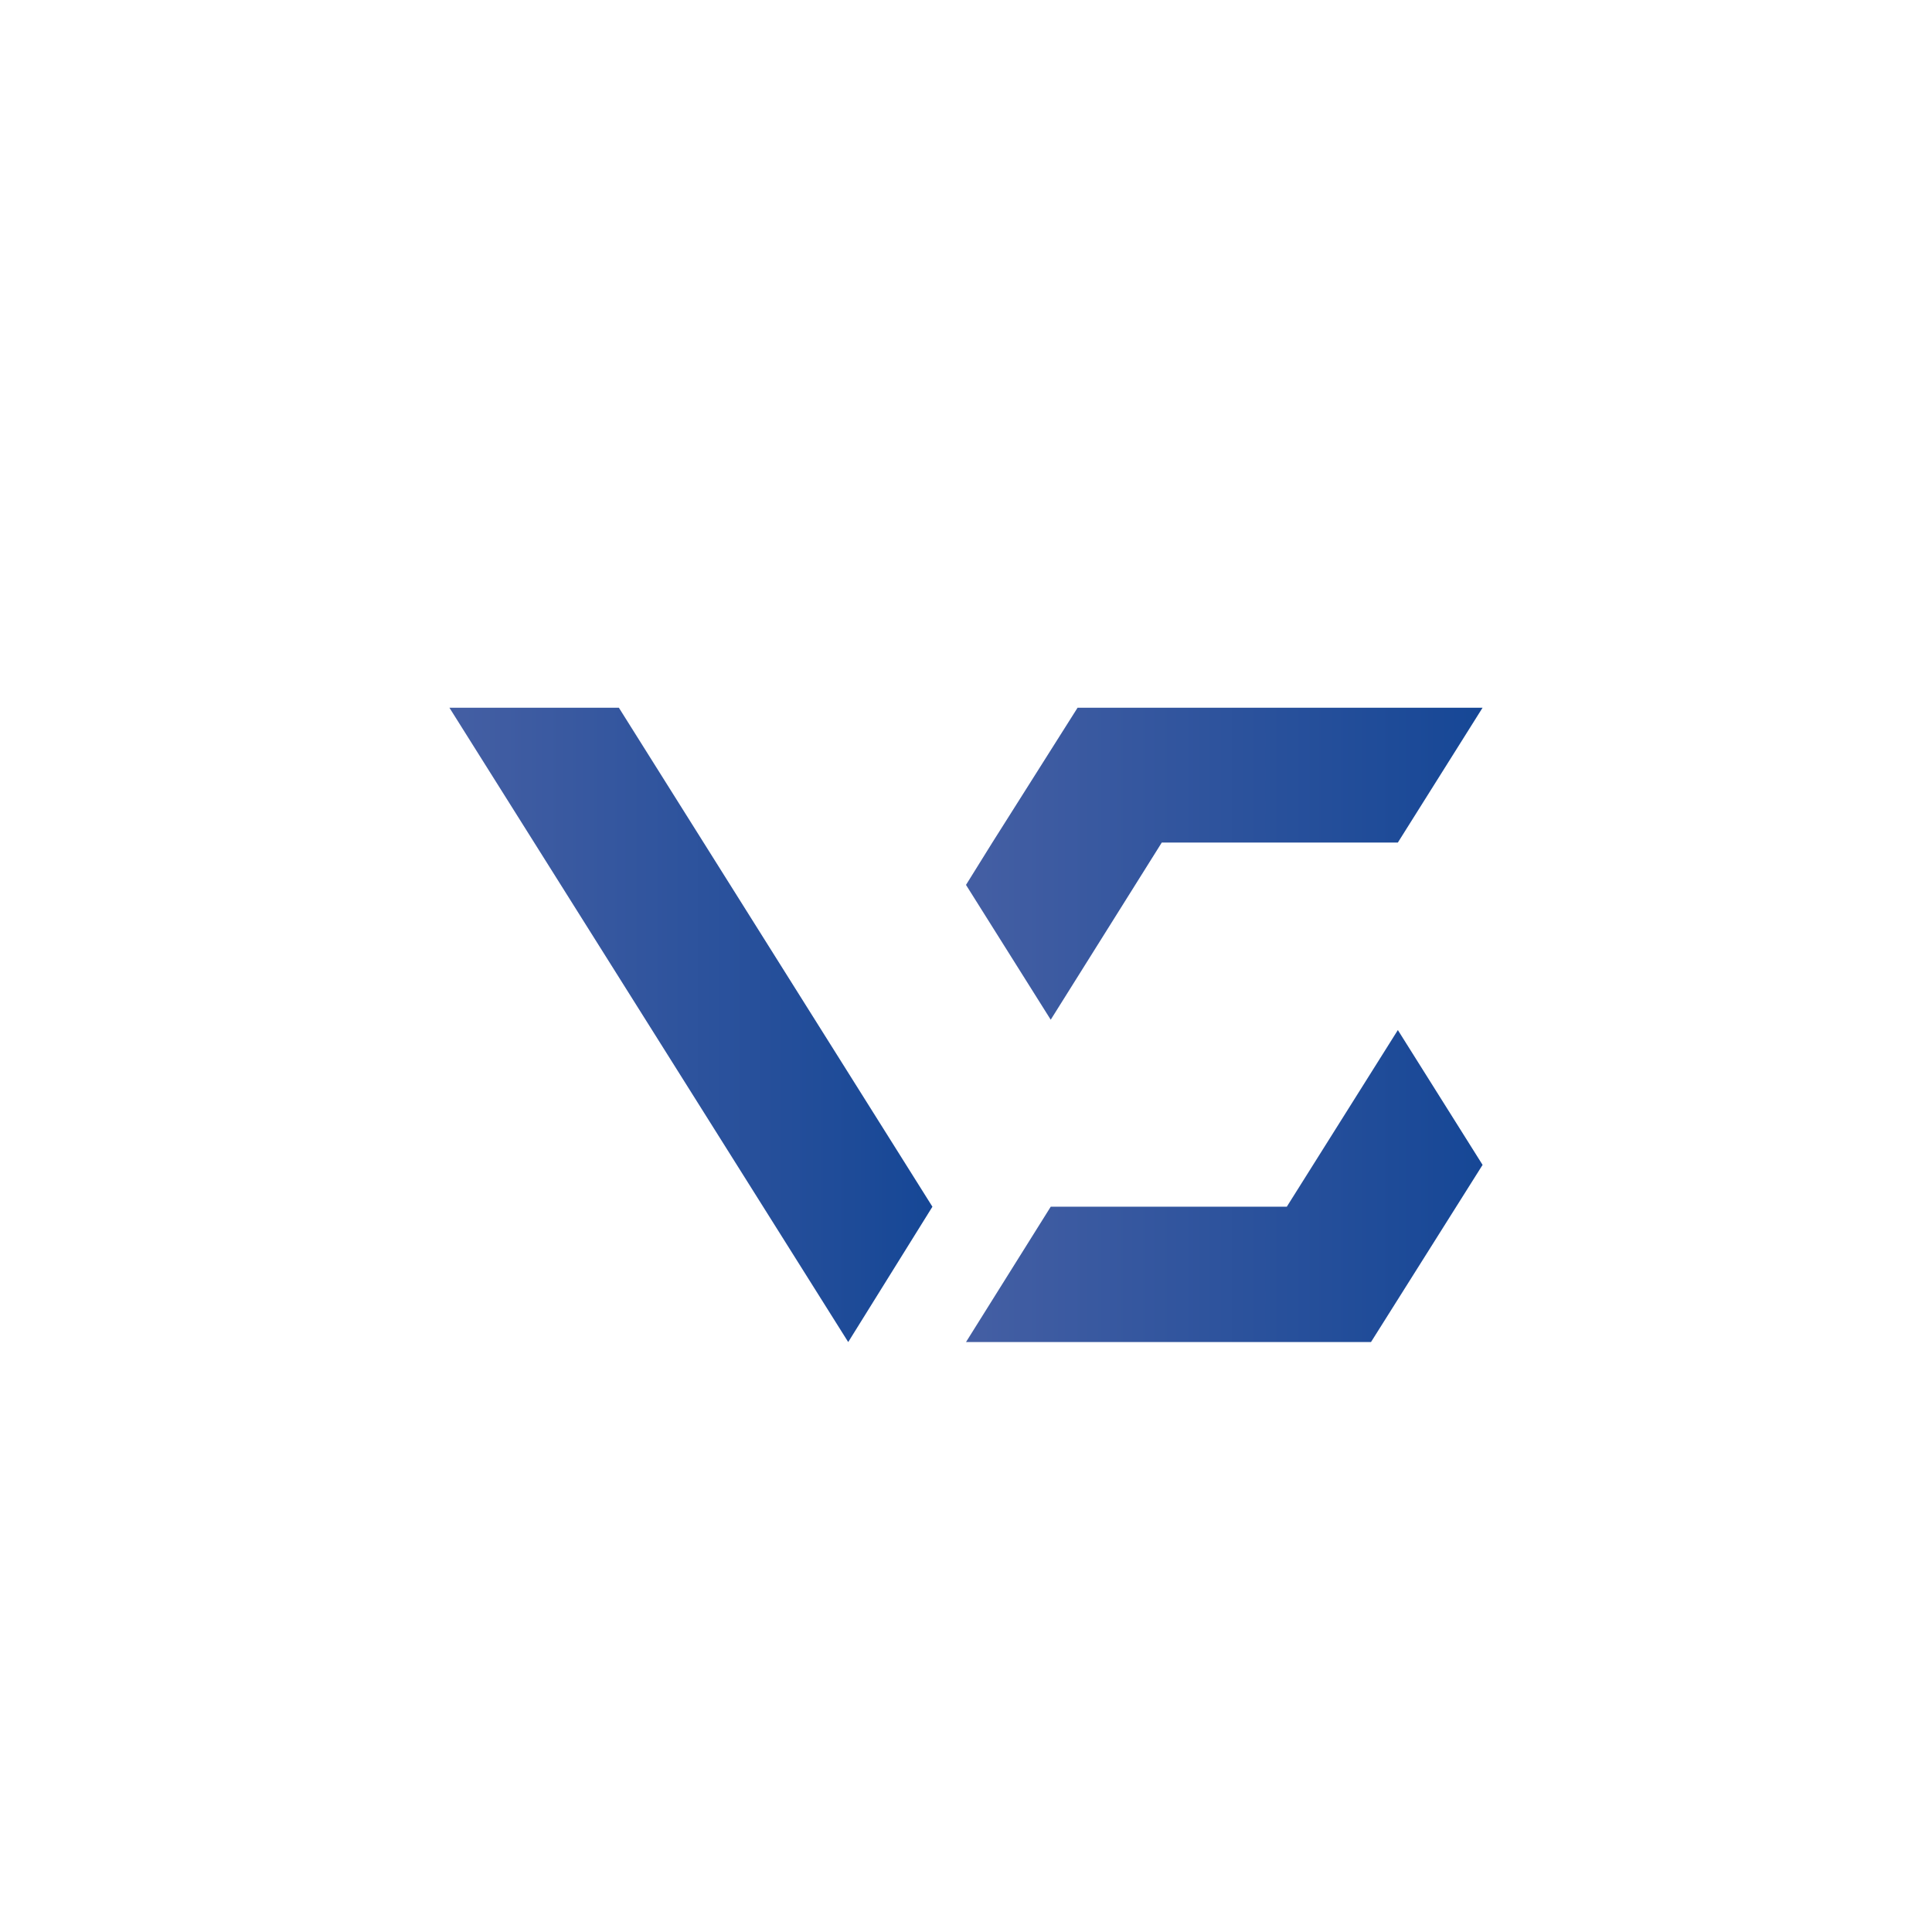
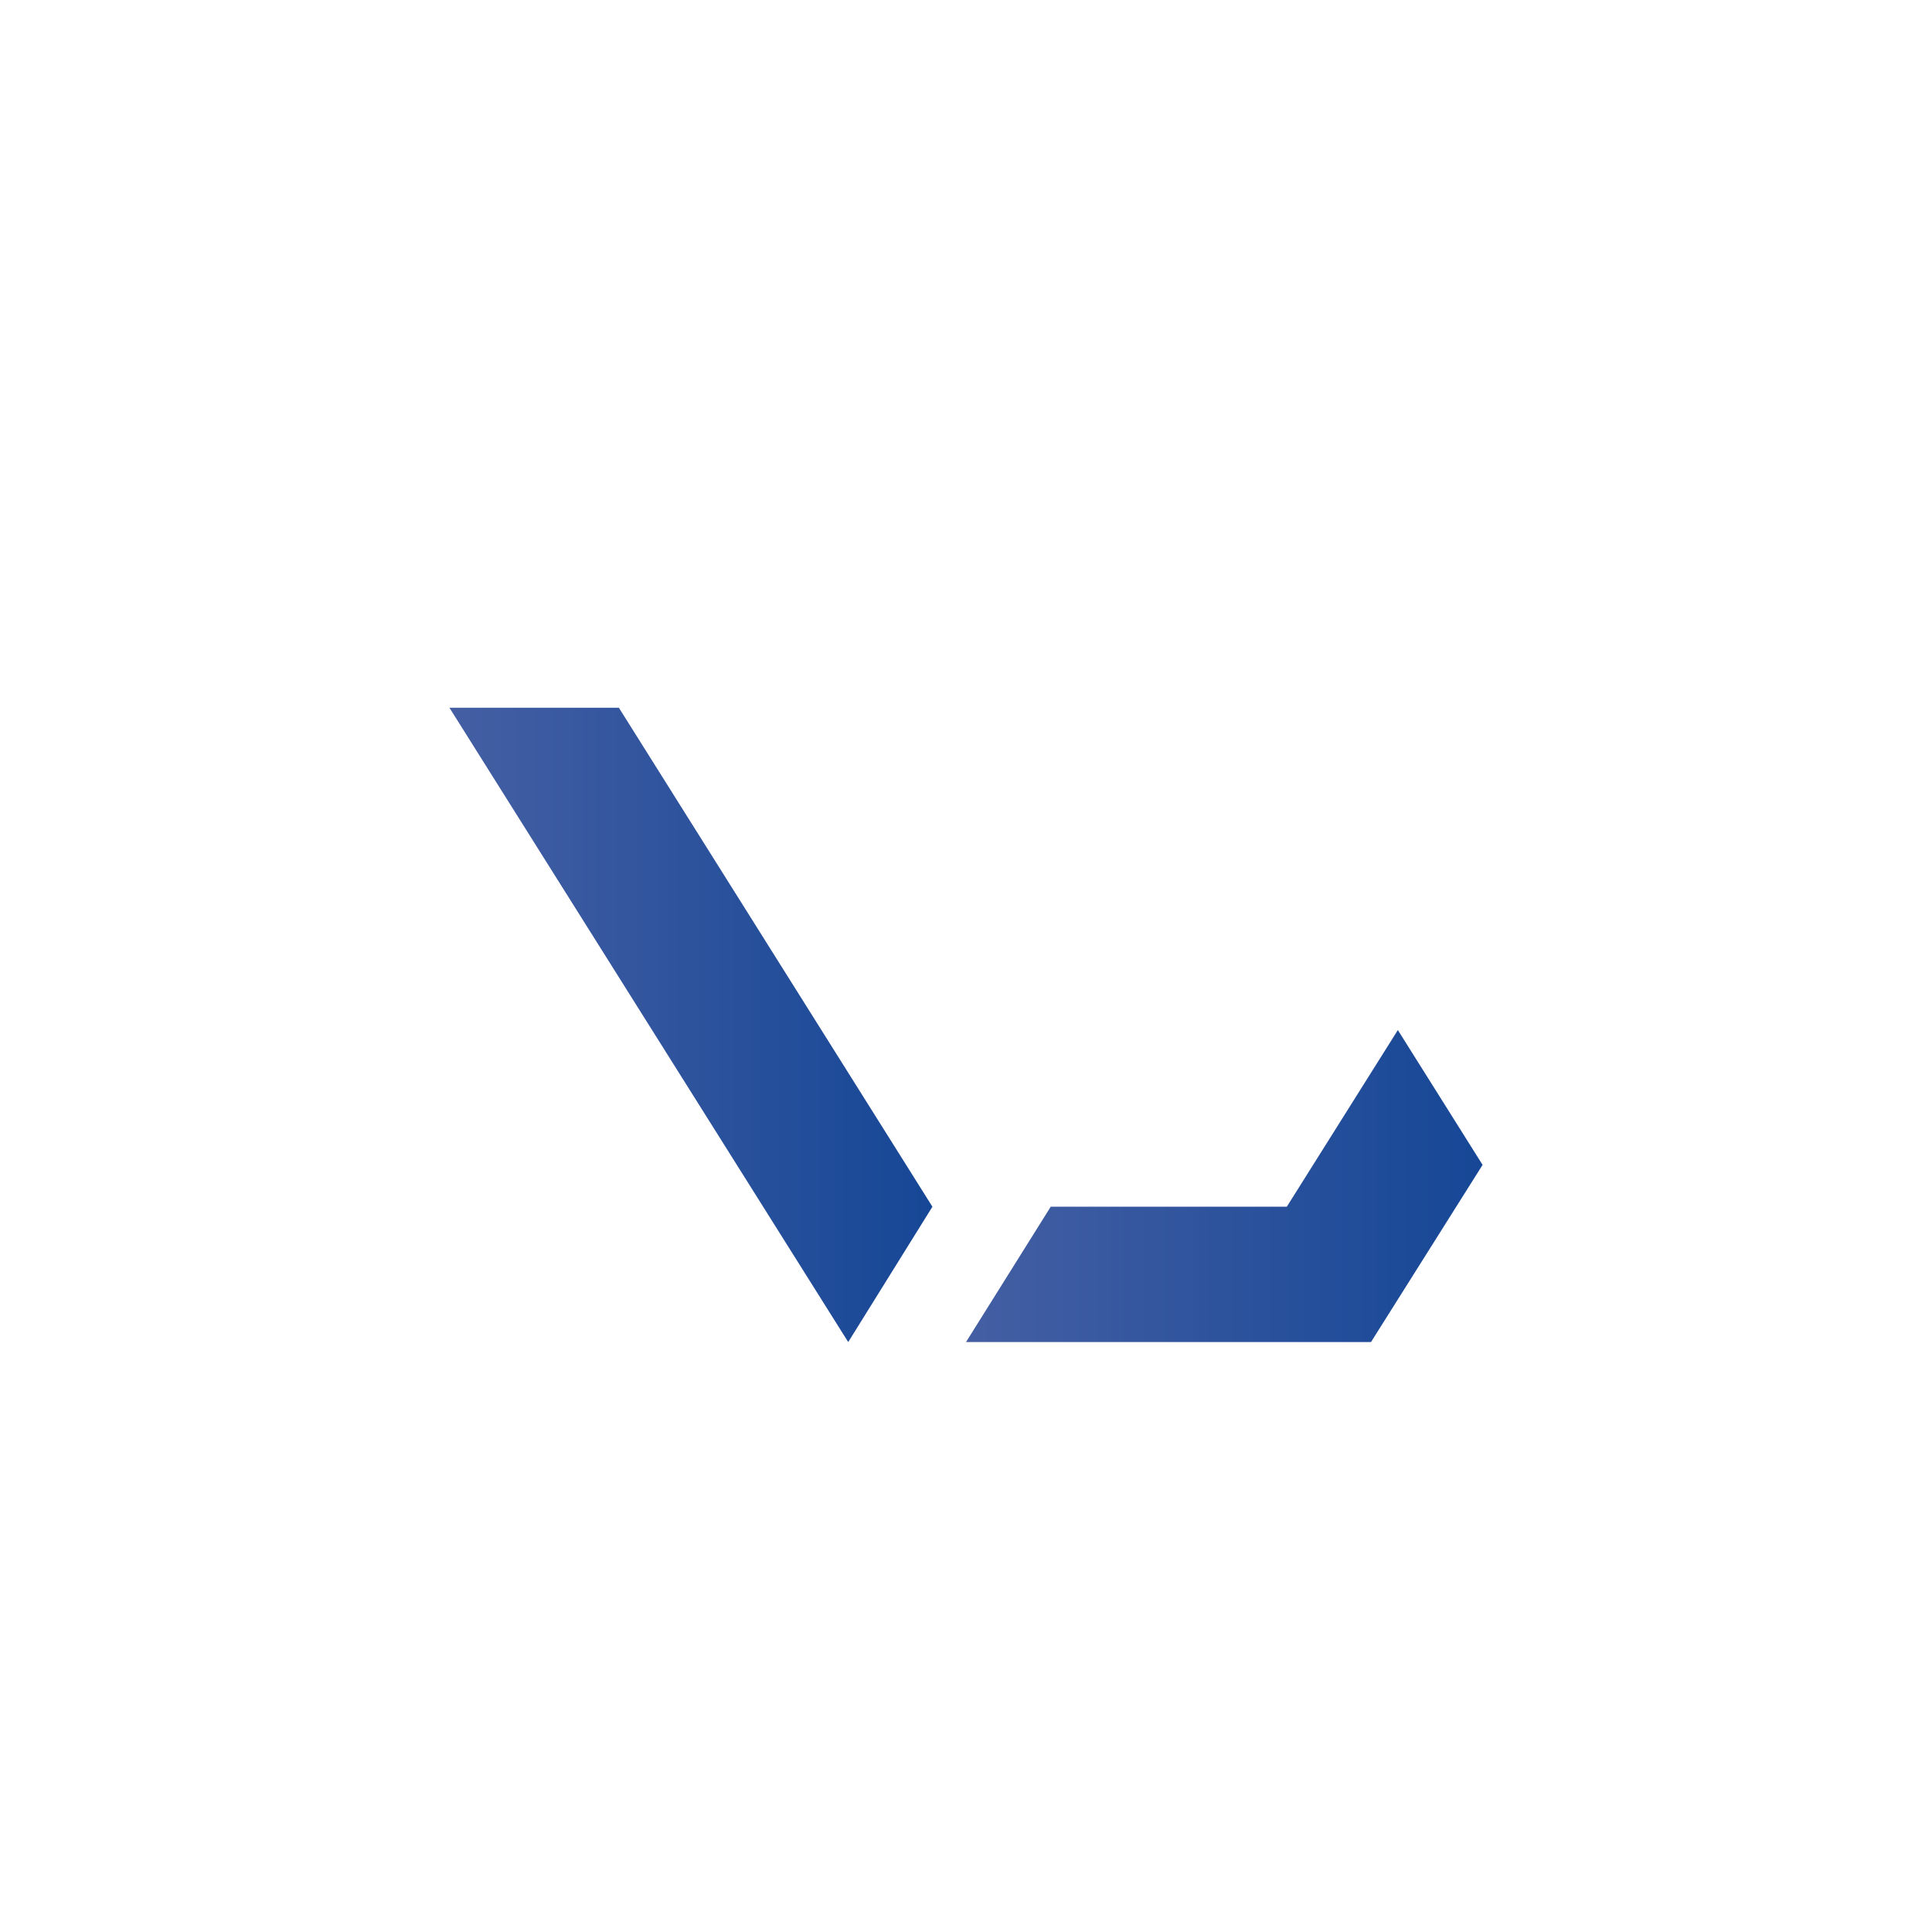
<svg xmlns="http://www.w3.org/2000/svg" width="136" height="136" viewBox="0 0 136 136" fill="none">
  <g filter="url(#filter0_d_141_7)">
-     <circle cx="68" cy="68" r="50" fill="white" />
-   </g>
+     </g>
  <g clip-path="url(#clip0_141_7)">
    <path d="M65.636 84.945L43.564 49.818H31.636L59.709 94.472L65.636 84.945Z" fill="url(#paint0_linear_141_7)" />
-     <path d="M104.364 49.818L98.4 59.309H81.782L73.964 71.781L68 62.291L69.855 59.309L75.855 49.818H104.364Z" fill="url(#paint1_linear_141_7)" />
    <path d="M68 94.472L73.964 84.945H90.582L98.4 72.509L104.364 82L102.509 84.945L96.509 94.472H68Z" fill="url(#paint2_linear_141_7)" />
  </g>
  <defs>
    <filter id="filter0_d_141_7" x="0" y="0" width="136" height="136" filterUnits="userSpaceOnUse" color-interpolation-filters="sRGB">
      <feFlood flood-opacity="0" result="BackgroundImageFix" />
      <feColorMatrix in="SourceAlpha" type="matrix" values="0 0 0 0 0 0 0 0 0 0 0 0 0 0 0 0 0 0 127 0" result="hardAlpha" />
      <feMorphology radius="6" operator="dilate" in="SourceAlpha" result="effect1_dropShadow_141_7" />
      <feOffset />
      <feGaussianBlur stdDeviation="6" />
      <feComposite in2="hardAlpha" operator="out" />
      <feColorMatrix type="matrix" values="0 0 0 0 0 0 0 0 0 0 0 0 0 0 0 0 0 0 0.025 0" />
      <feBlend mode="normal" in2="BackgroundImageFix" result="effect1_dropShadow_141_7" />
      <feBlend mode="normal" in="SourceGraphic" in2="effect1_dropShadow_141_7" result="shape" />
    </filter>
    <linearGradient id="paint0_linear_141_7" x1="31.636" y1="72.145" x2="65.636" y2="72.145" gradientUnits="userSpaceOnUse">
      <stop offset="0.03" stop-color="#435EA3" />
      <stop offset="1" stop-color="#164796" />
    </linearGradient>
    <linearGradient id="paint1_linear_141_7" x1="68" y1="60.8" x2="104.364" y2="60.8" gradientUnits="userSpaceOnUse">
      <stop offset="0.03" stop-color="#435EA3" />
      <stop offset="1" stop-color="#164796" />
    </linearGradient>
    <linearGradient id="paint2_linear_141_7" x1="68" y1="83.491" x2="104.364" y2="83.491" gradientUnits="userSpaceOnUse">
      <stop offset="0.03" stop-color="#435EA3" />
      <stop offset="1" stop-color="#164796" />
    </linearGradient>
    <clipPath id="clip0_141_7">
      <rect width="72.727" height="72.727" fill="white" transform="translate(31.636 36.182)" />
    </clipPath>
  </defs>
</svg>